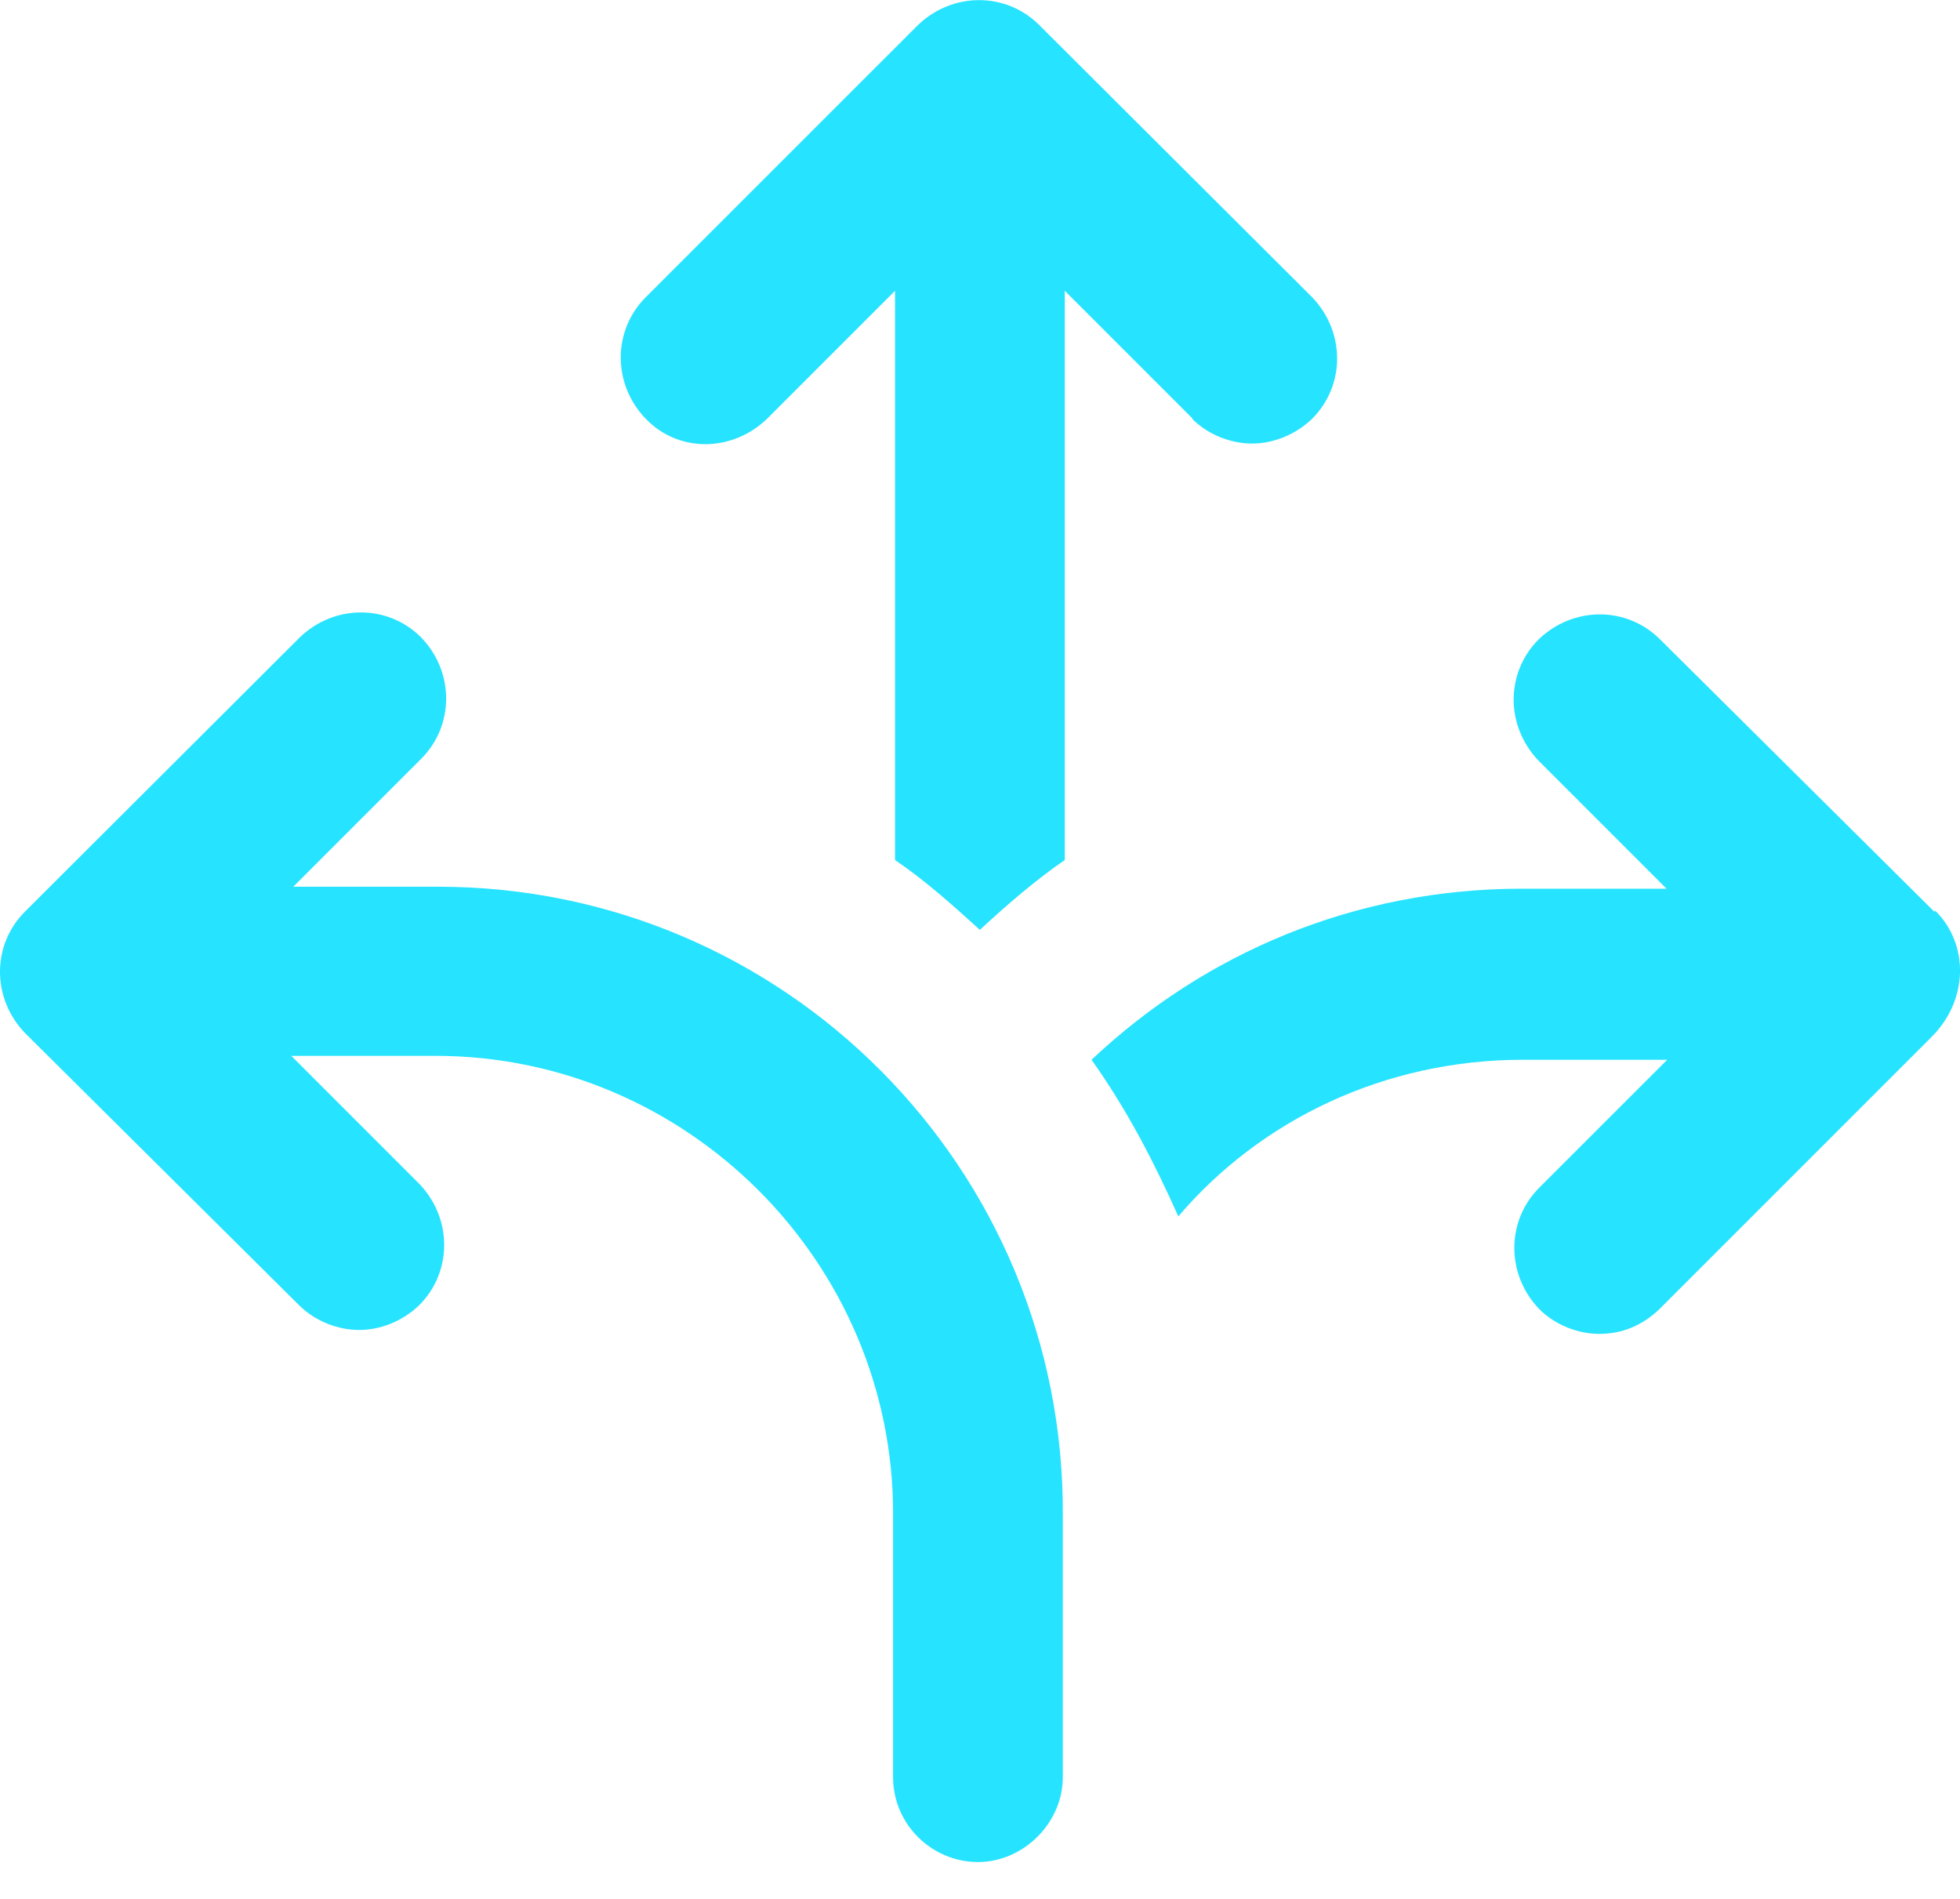
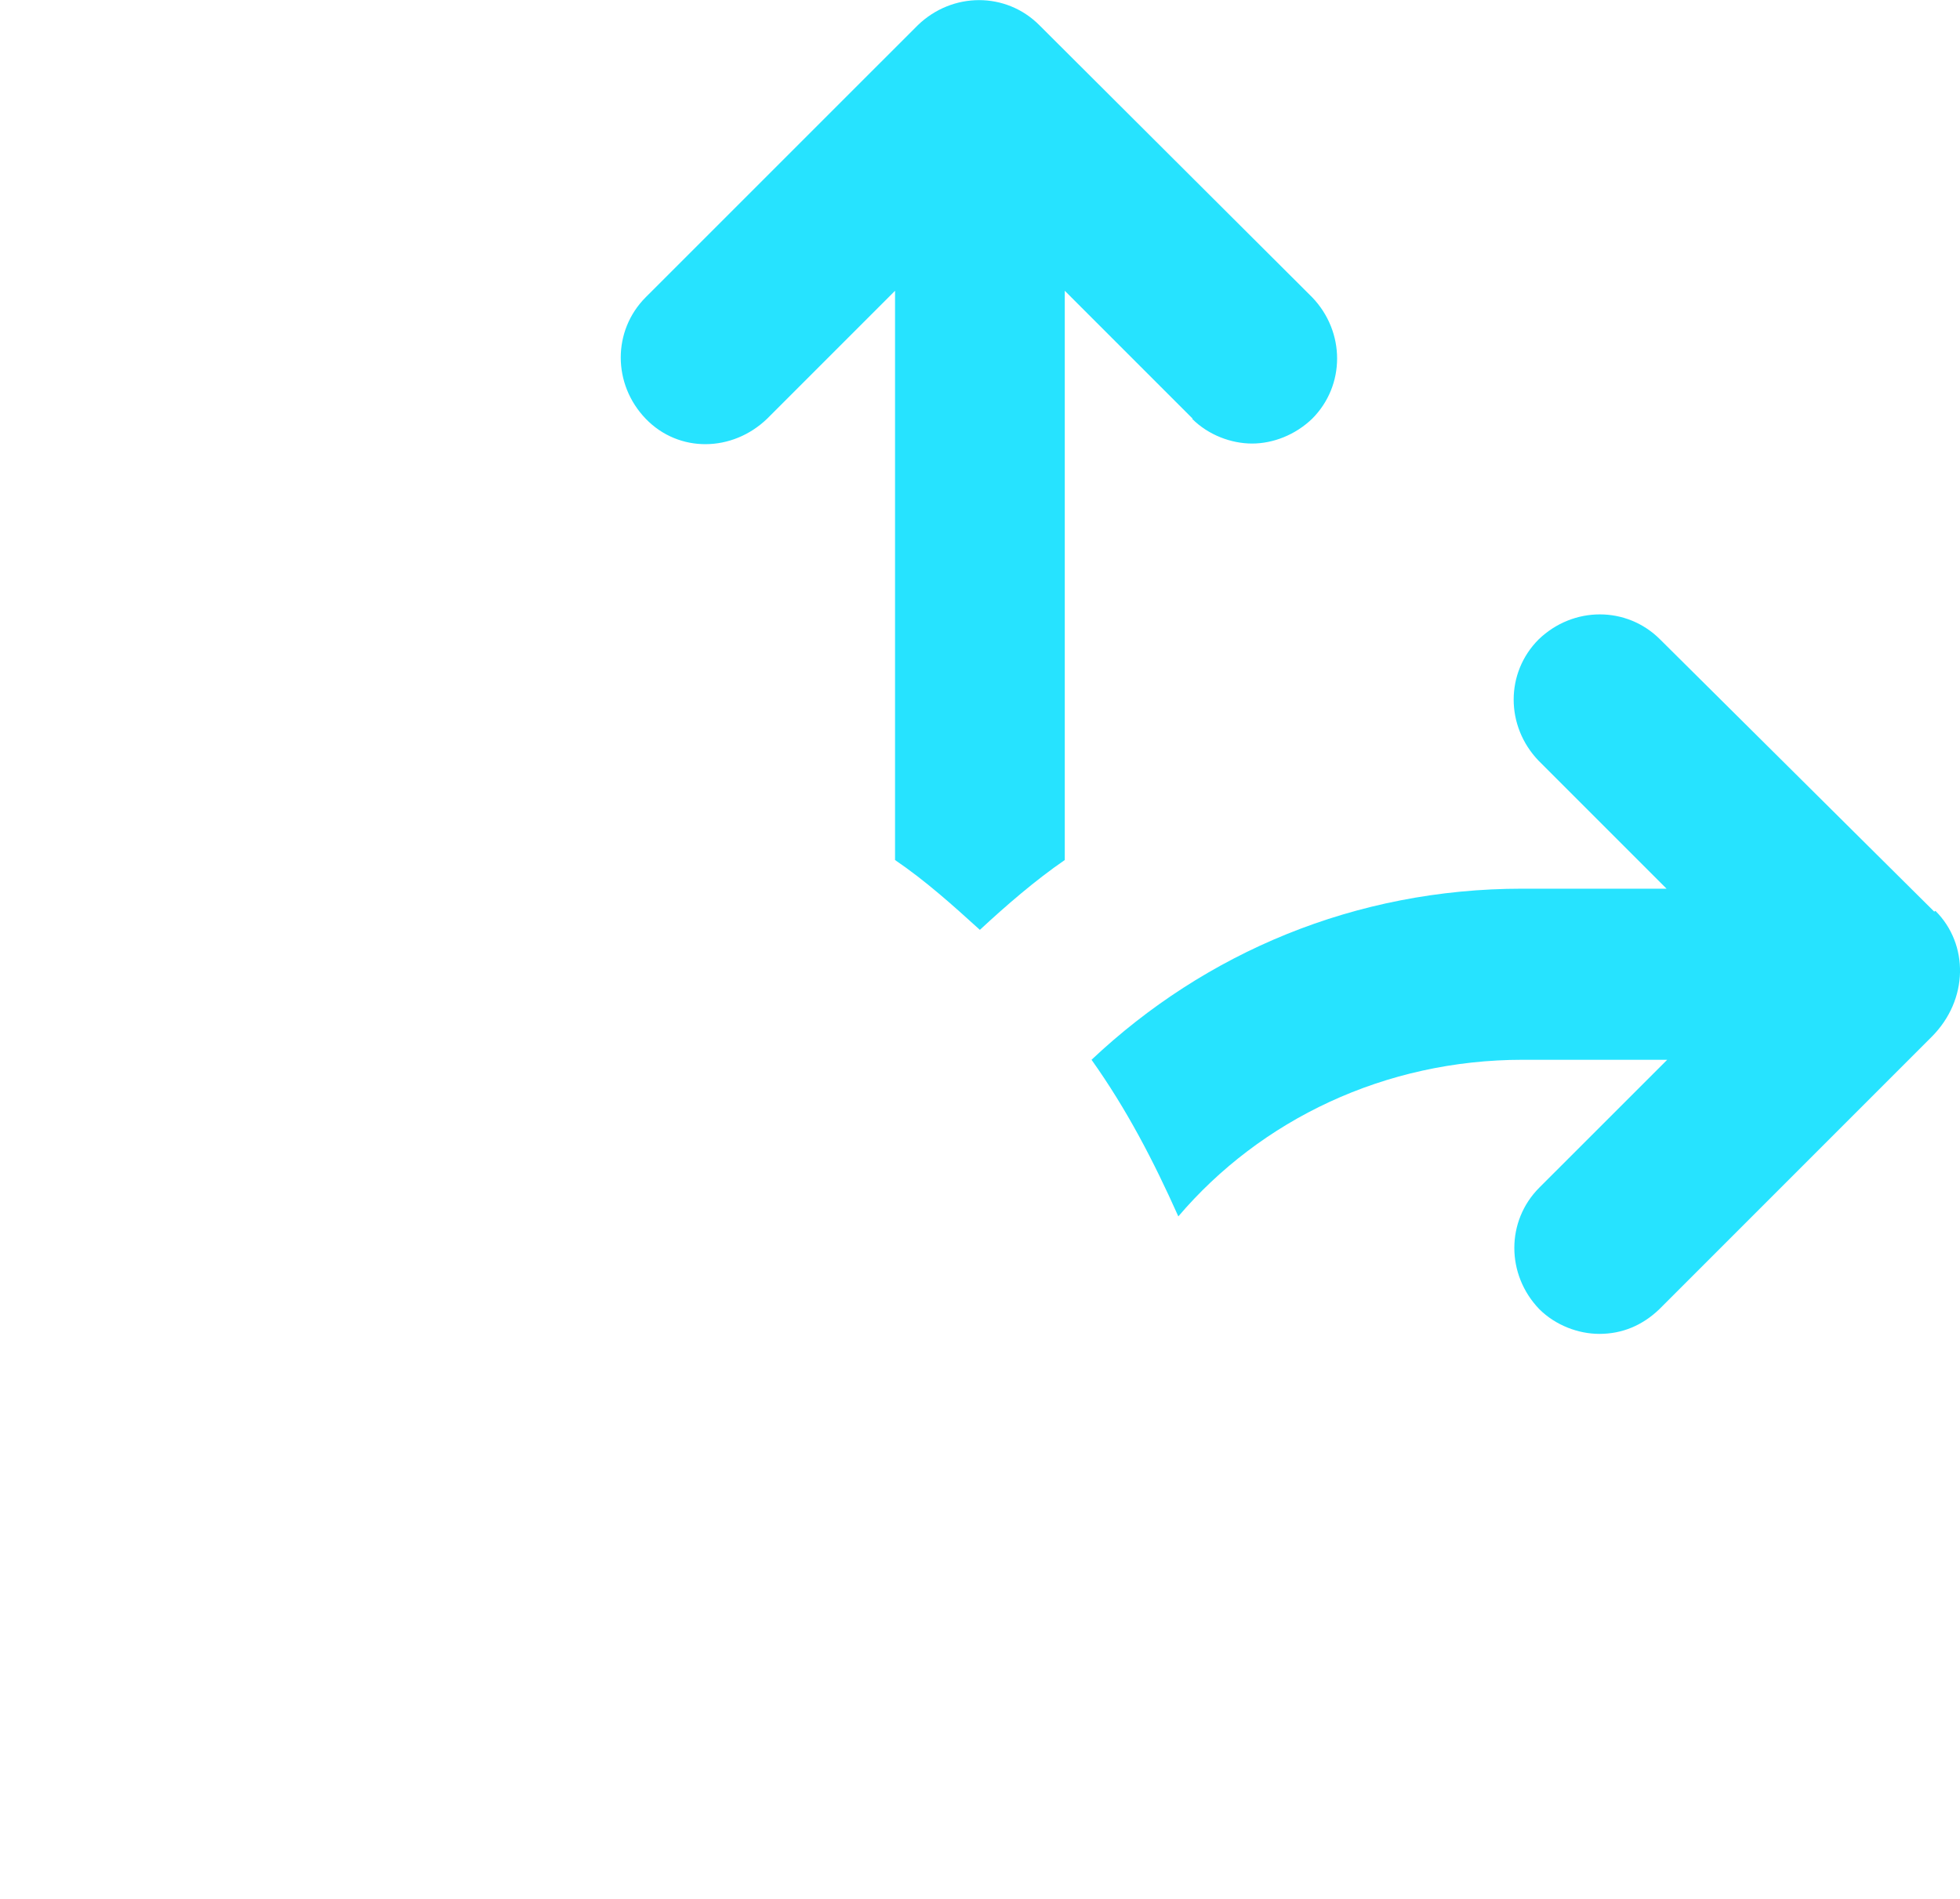
<svg xmlns="http://www.w3.org/2000/svg" width="32" height="31" viewBox="0 0 32 31" fill="none">
  <path d="M19.462 6.836C19.728 7.102 20.101 7.241 20.442 7.241C20.783 7.241 21.146 7.102 21.423 6.836C21.966 6.292 21.966 5.418 21.423 4.853L16.968 0.41C16.425 -0.134 15.551 -0.134 14.986 0.41L10.542 4.853C9.999 5.397 9.999 6.271 10.542 6.836C11.086 7.4 11.96 7.379 12.524 6.836L14.613 4.747V14.04C15.114 14.381 15.551 14.775 15.998 15.18C16.435 14.775 16.904 14.37 17.384 14.04V4.747L19.473 6.836H19.462Z" fill="#26E3FF" />
  <path d="M31.579 14.882L27.103 10.438C26.559 9.894 25.686 9.894 25.121 10.438C24.577 10.981 24.577 11.855 25.121 12.42L27.209 14.508H24.854C22.126 14.508 19.675 15.553 17.821 17.301C18.396 18.11 18.833 18.952 19.238 19.858C20.581 18.281 22.606 17.301 24.865 17.301H27.22L25.131 19.389C24.588 19.933 24.588 20.807 25.131 21.372C25.398 21.638 25.771 21.776 26.112 21.776C26.485 21.776 26.815 21.638 27.092 21.372L31.536 16.928C32.144 16.32 32.144 15.414 31.6 14.871L31.579 14.882Z" fill="#26E3FF" />
-   <path d="M4.788 14.476L6.876 12.388C7.42 11.844 7.42 10.97 6.876 10.406C6.333 9.862 5.459 9.862 4.894 10.406L0.408 14.882C-0.136 15.425 -0.136 16.299 0.408 16.864L4.883 21.308C5.15 21.574 5.523 21.712 5.864 21.712C6.205 21.712 6.567 21.574 6.844 21.308C7.388 20.764 7.388 19.89 6.844 19.325L4.756 17.237H7.111C11.214 17.237 14.581 20.604 14.581 24.707V29.012C14.581 29.79 15.221 30.398 15.966 30.398C16.712 30.398 17.352 29.758 17.352 29.012V24.739C17.384 19.08 12.812 14.476 7.153 14.476H4.788Z" fill="#26E3FF" />
</svg>